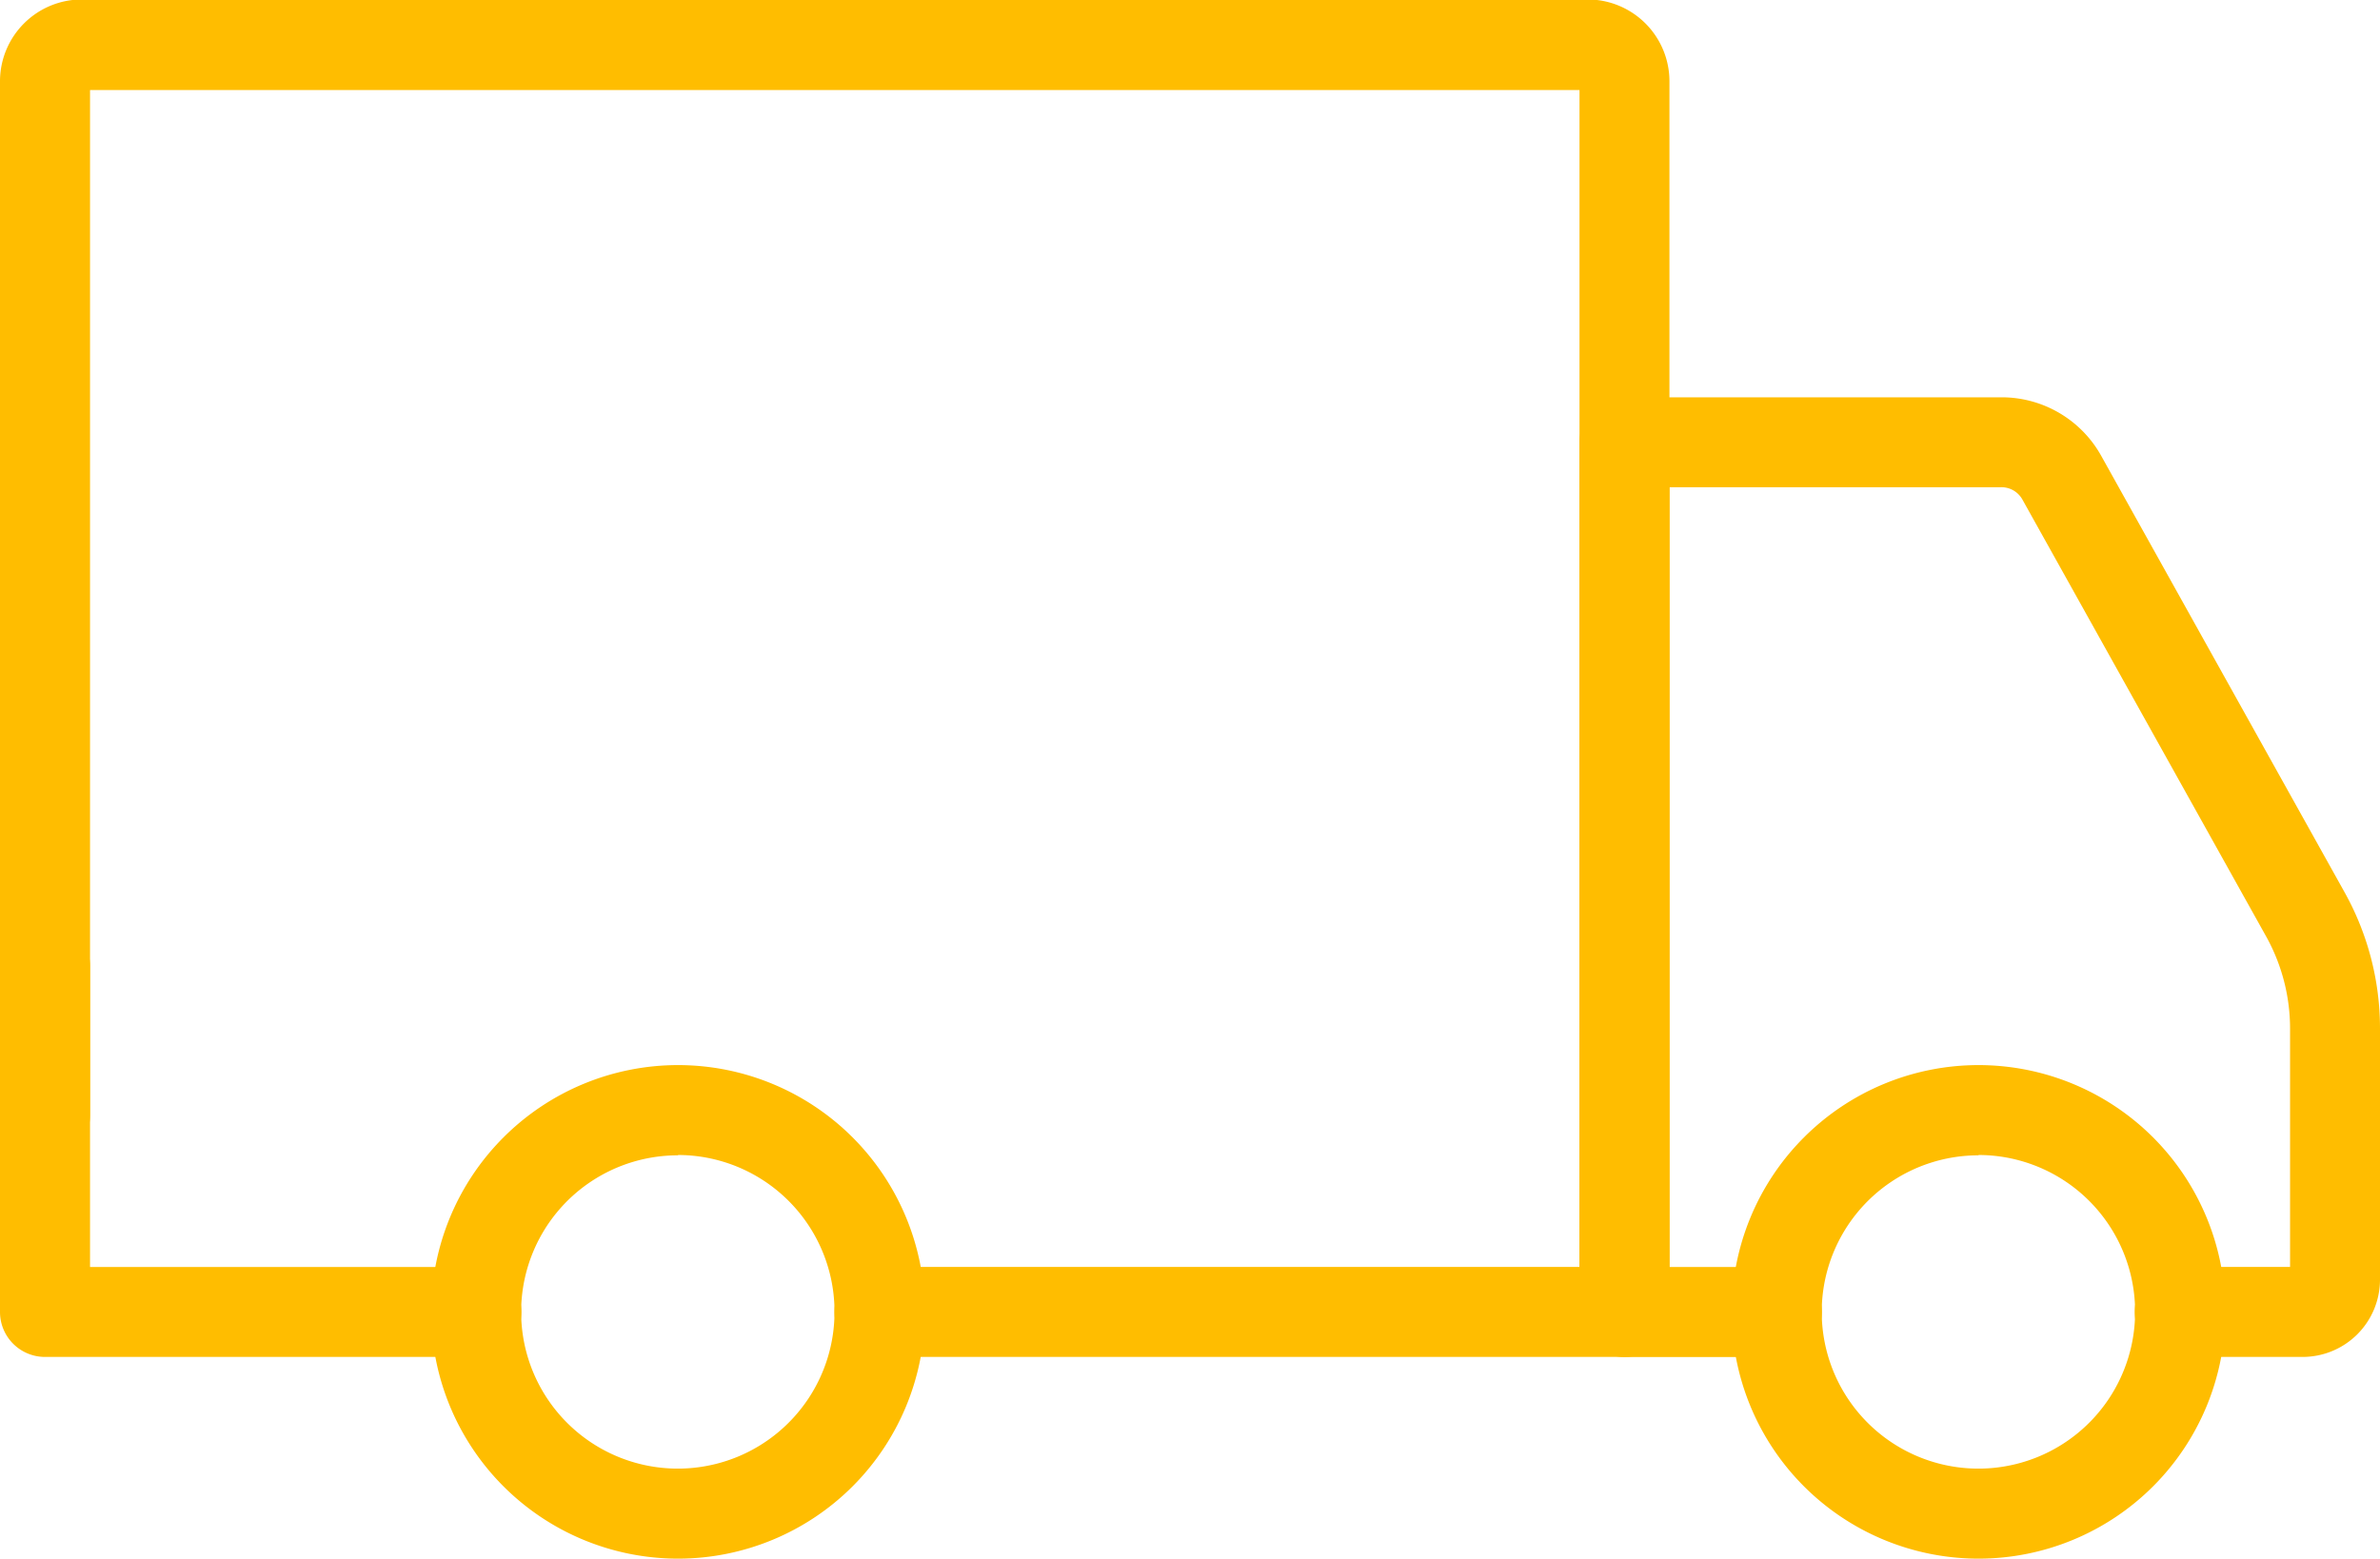
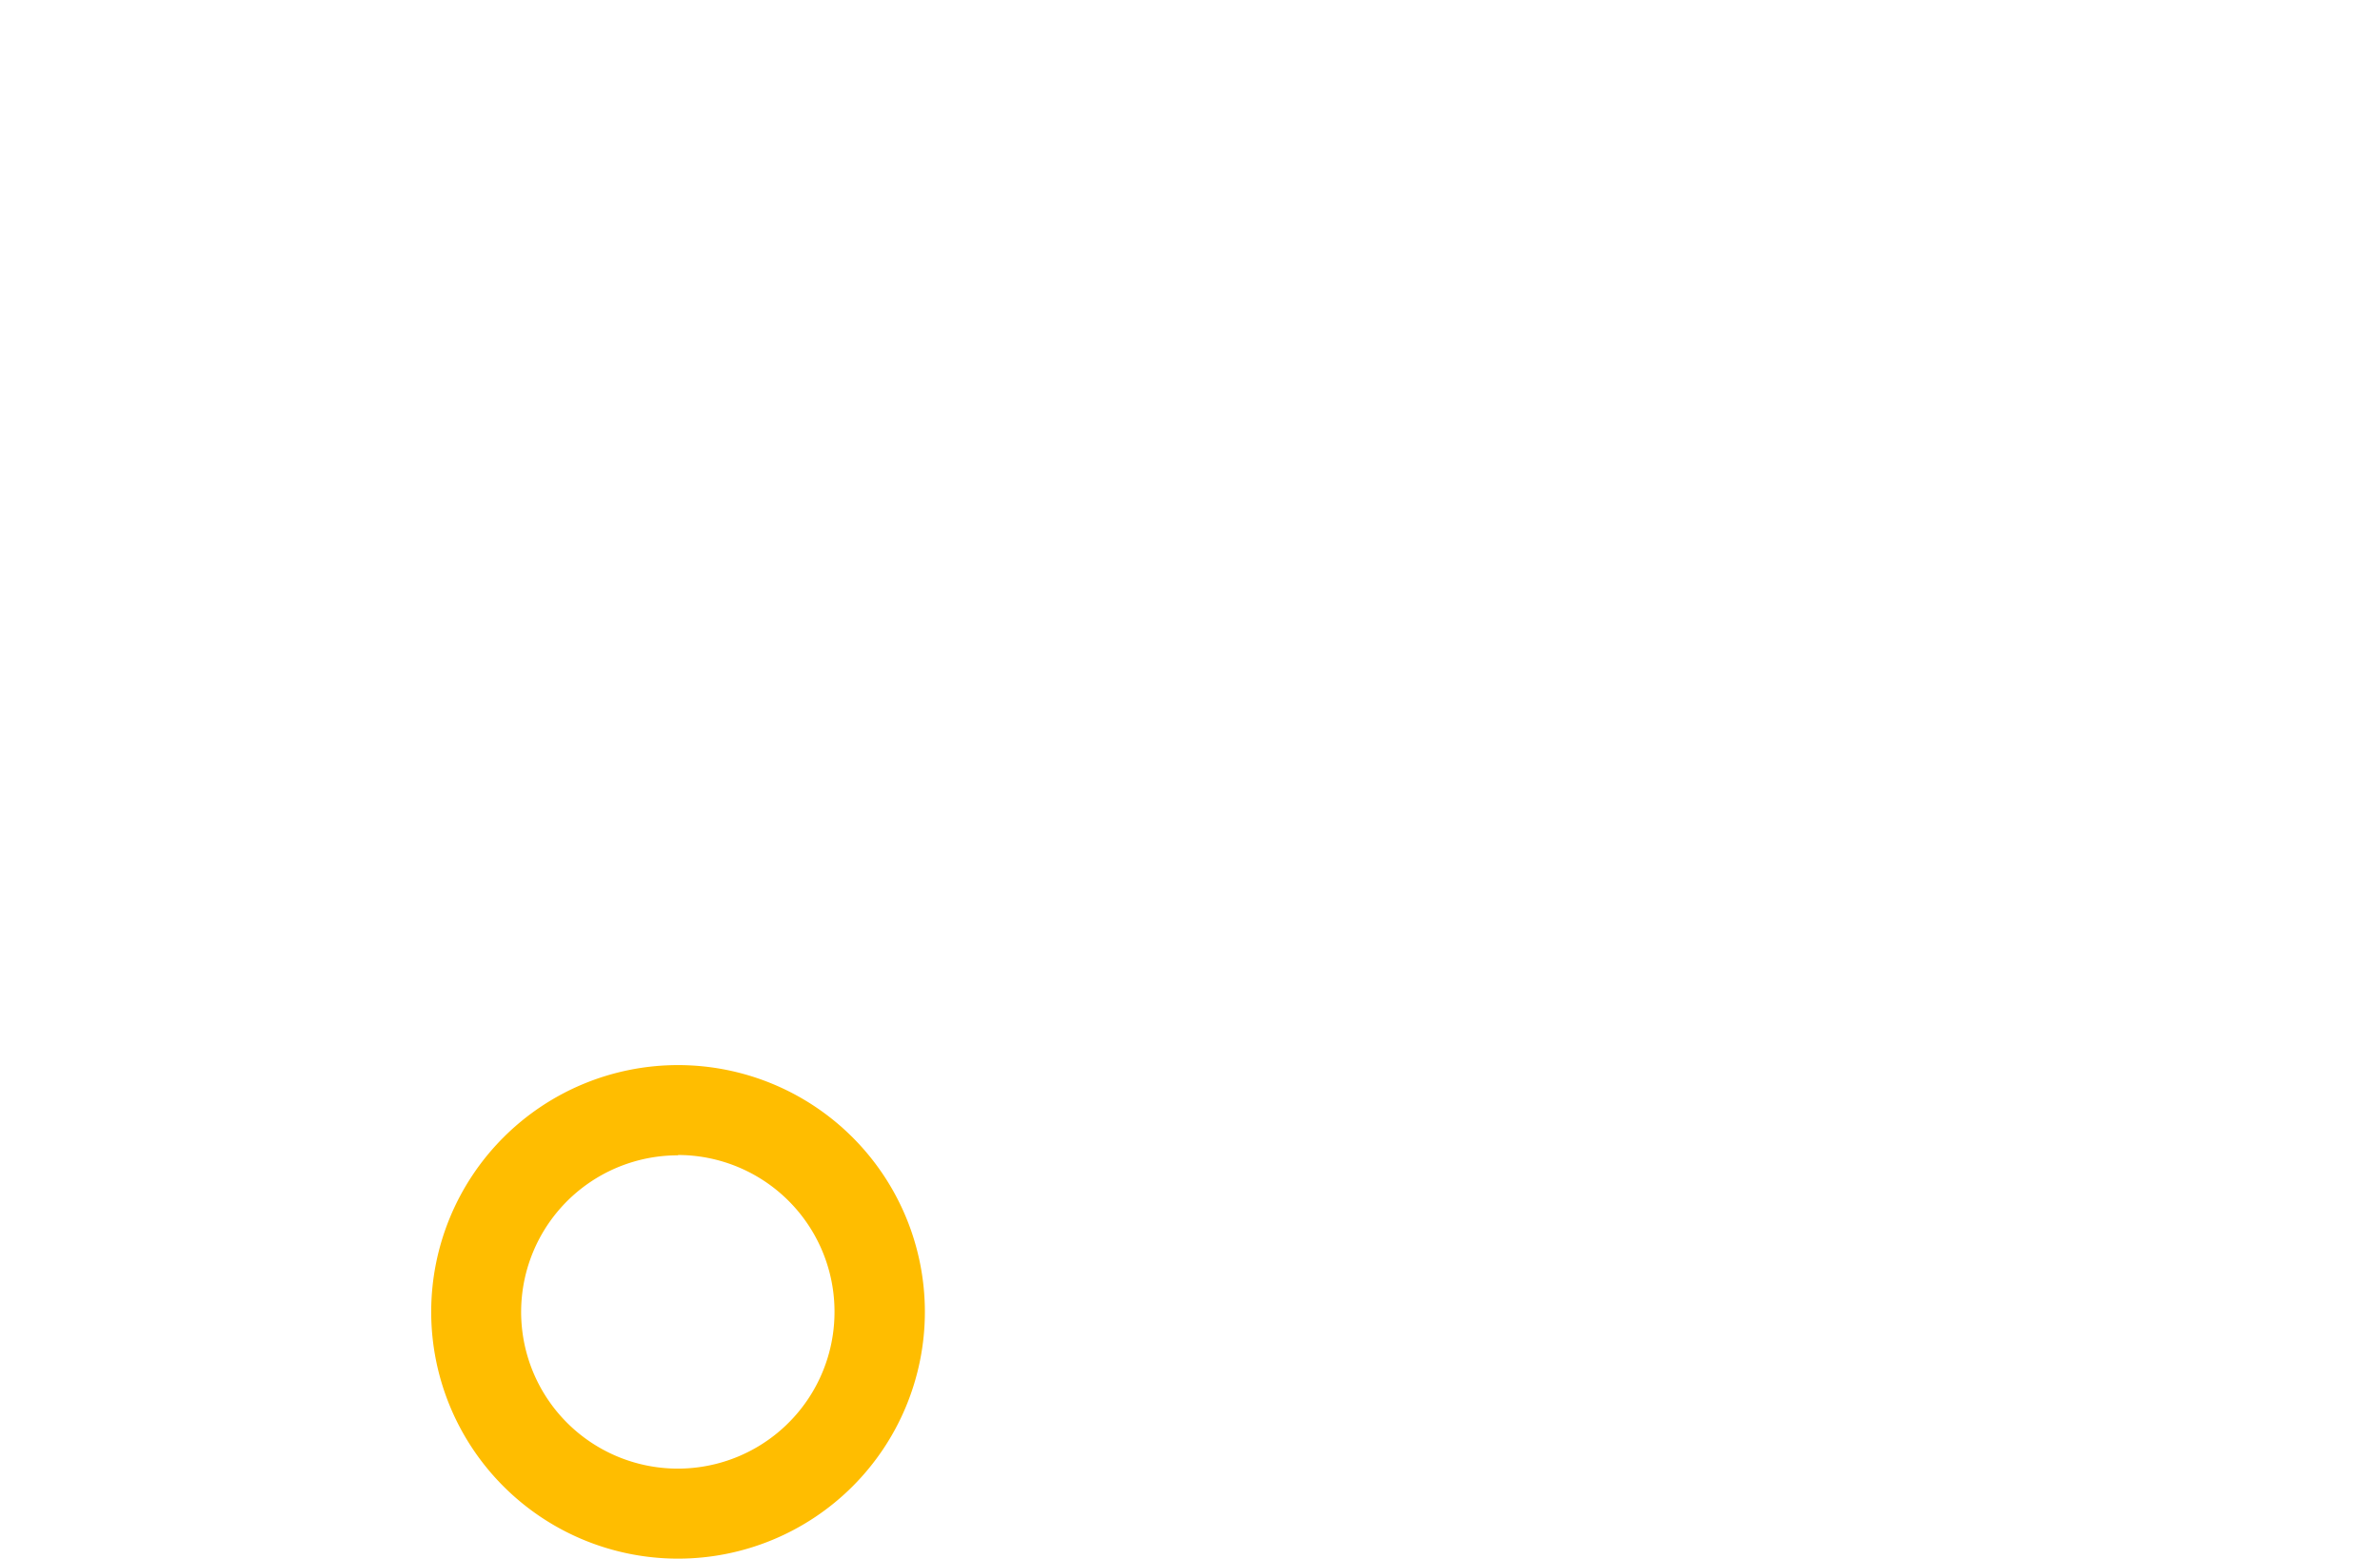
<svg xmlns="http://www.w3.org/2000/svg" width="22.177" height="14.527" viewBox="0 0 22.177 14.527">
  <g id="pdp-delivery-truck" transform="translate(-8.242 -11.305)">
-     <path id="Path_36588" data-name="Path 36588" d="M39.4,33.662a2.3,2.3,0,1,1,2.3-2.3A2.3,2.3,0,0,1,39.4,33.662Zm0-3.759a1.46,1.46,0,1,0,1.459,1.46A1.46,1.46,0,0,0,39.4,29.9Z" transform="translate(-12.722 -7.83)" fill="#ffbd00" />
    <path id="Path_36589" data-name="Path 36589" d="M17.727,33.662a2.3,2.3,0,1,1,2.3-2.3,2.3,2.3,0,0,1-2.3,2.3Zm0-3.759a1.46,1.46,0,1,0,1.458,1.46A1.46,1.46,0,0,0,17.727,29.9Z" transform="translate(-3.167 -7.83)" fill="#ffbd00" />
-     <path id="Path_36590" data-name="Path 36590" d="M41.306,26.873H40.16a.419.419,0,1,1,0-.839h1.028V23.811a1.767,1.767,0,0,0-.224-.859l-2.27-4.07a.224.224,0,0,0-.2-.115H35.406v7.268h1a.419.419,0,1,1,0,.839H34.986a.419.419,0,0,1-.419-.419V18.348a.419.419,0,0,1,.419-.419H38.5a1.062,1.062,0,0,1,.928.545l2.269,4.07a2.607,2.607,0,0,1,.329,1.267v2.343A.721.721,0,0,1,41.306,26.873Z" transform="translate(-11.607 -2.921)" fill="#ffbd00" />
-     <path id="Path_36591" data-name="Path 36591" d="M12.682,30.721H8.661a.419.419,0,0,1-.419-.419V27.077a.419.419,0,0,1,.839,0v2.806h3.6a.419.419,0,1,1,0,.839Z" transform="translate(0 -6.769)" fill="#ffbd00" />
-     <path id="Path_36593" data-name="Path 36593" d="M23.379,23.952H16.437a.419.419,0,0,1,0-.839H22.96V12.144H9.081V21.7a.419.419,0,1,1-.839,0V12.066A.763.763,0,0,1,9,11.3H23.037a.763.763,0,0,1,.761.761V23.533A.419.419,0,0,1,23.379,23.952Z" fill="#ffbd00" />
  </g>
</svg>